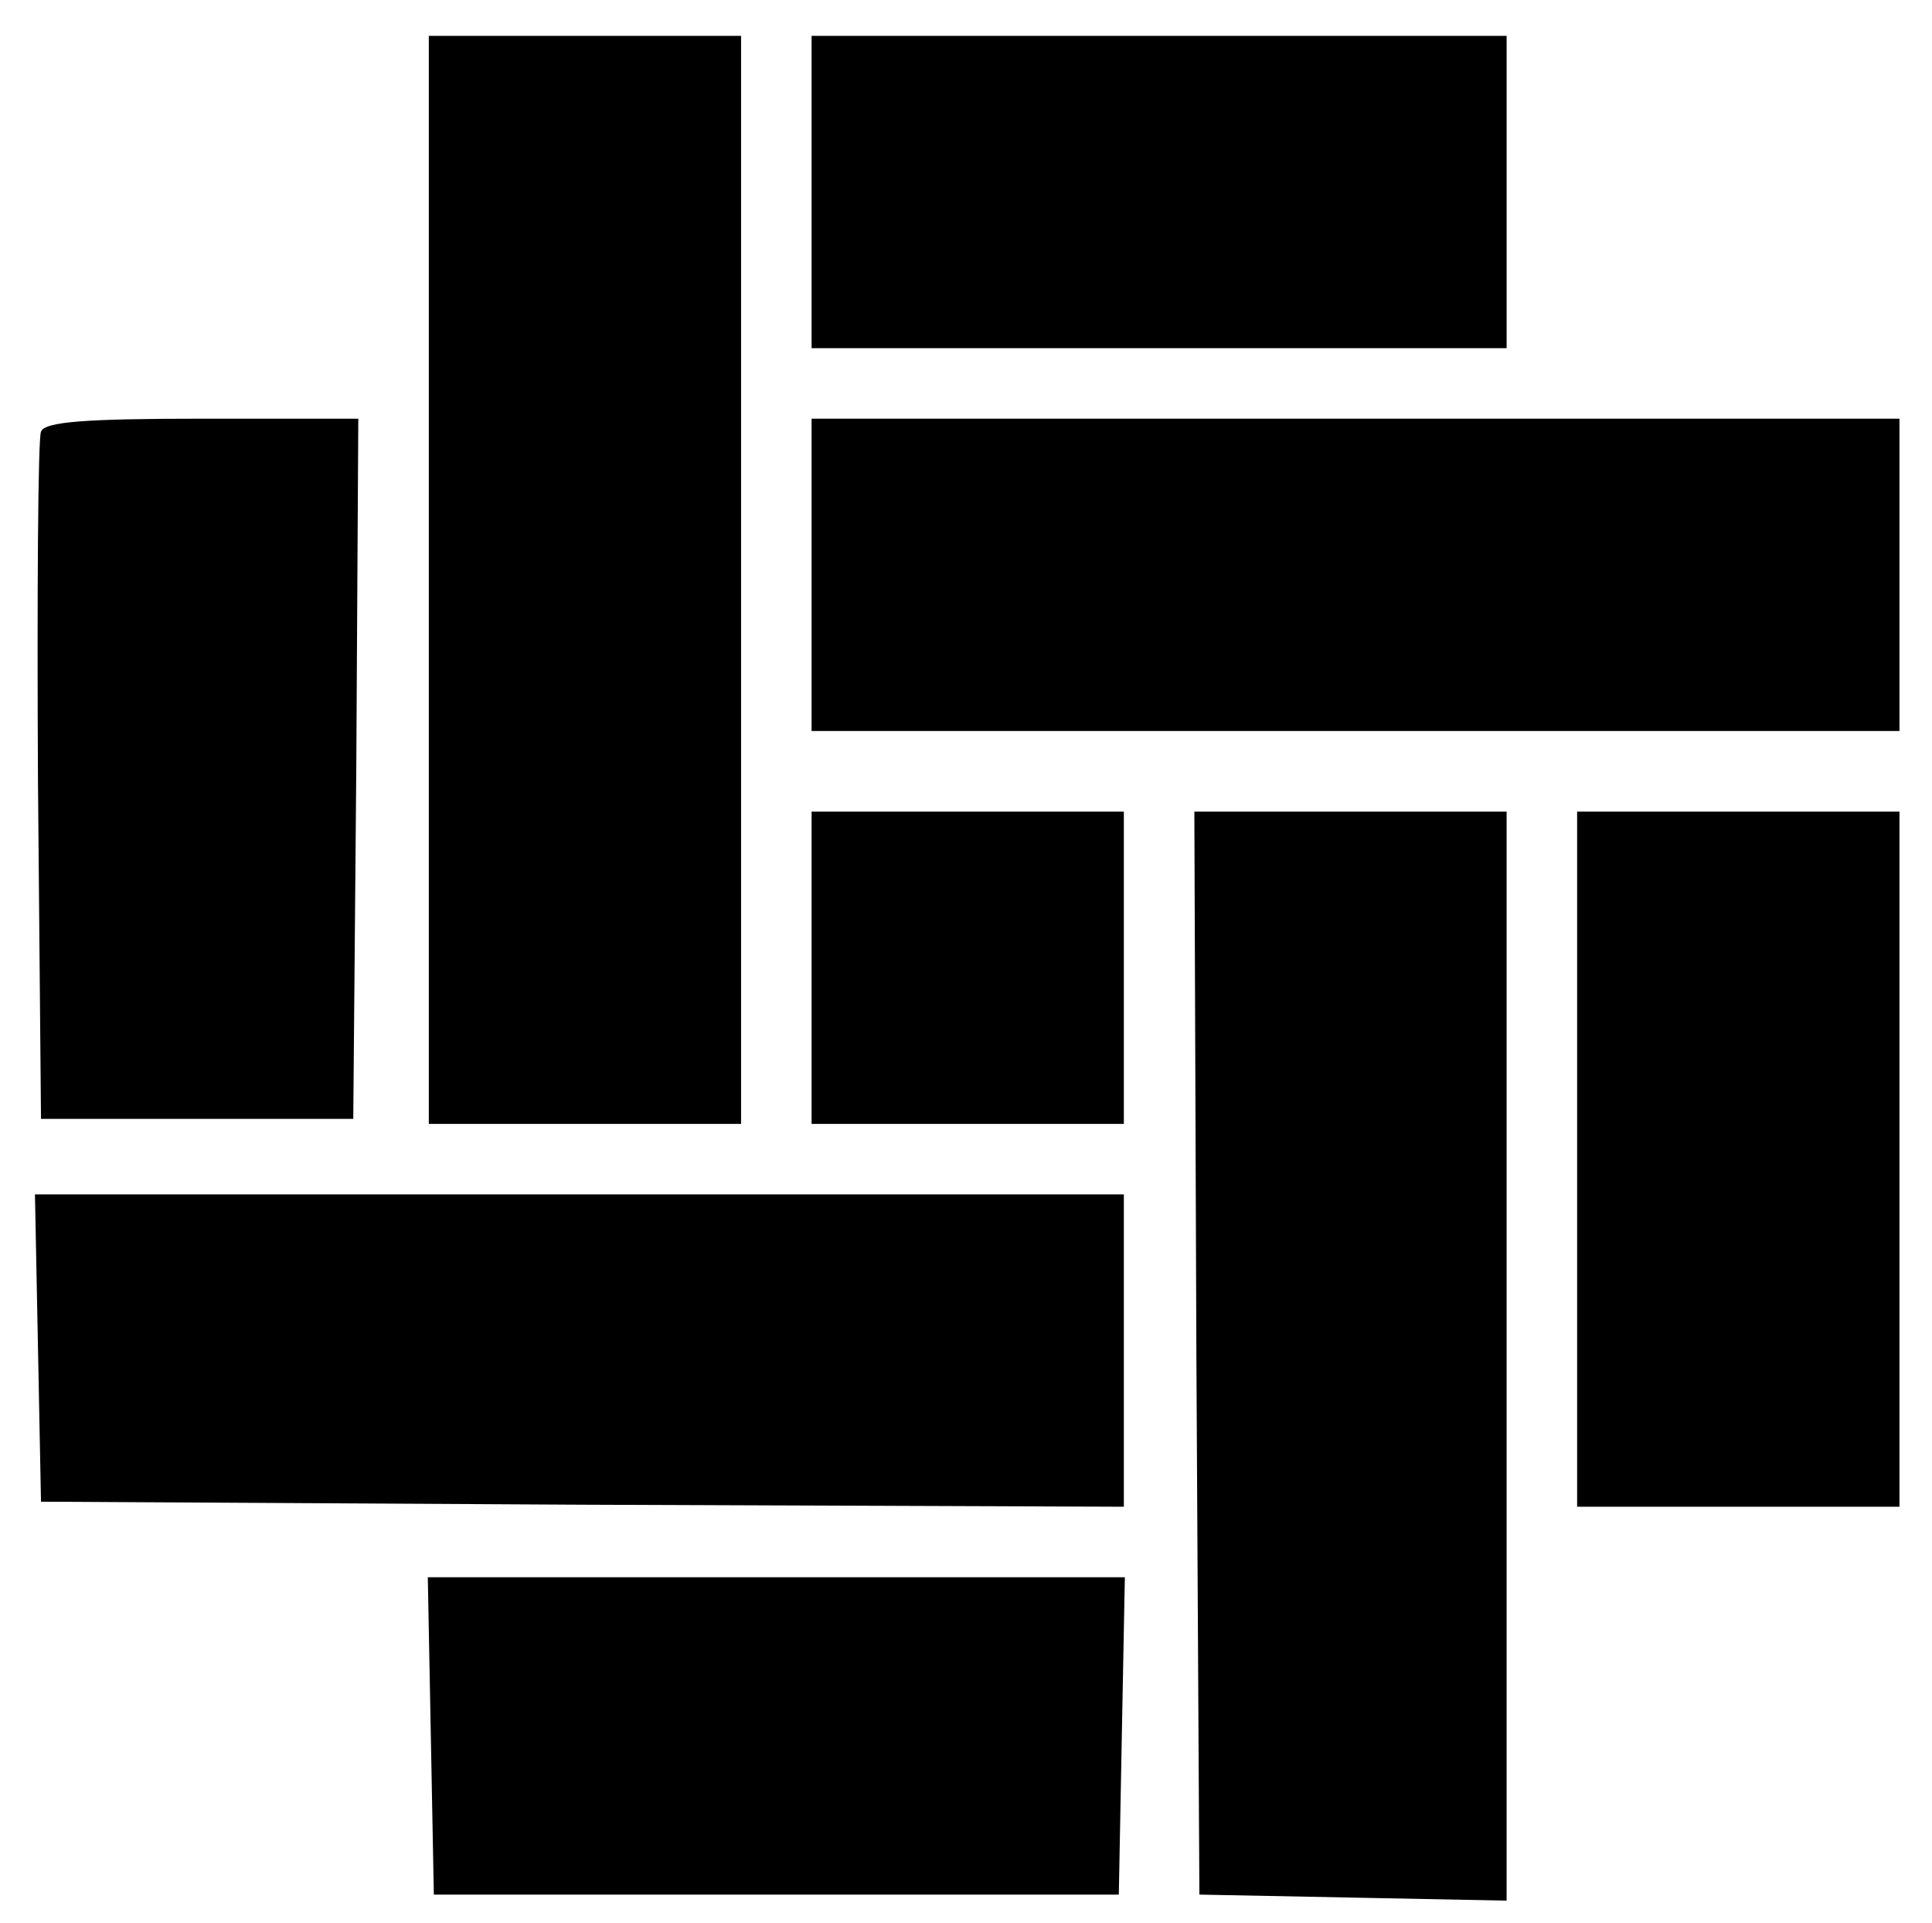
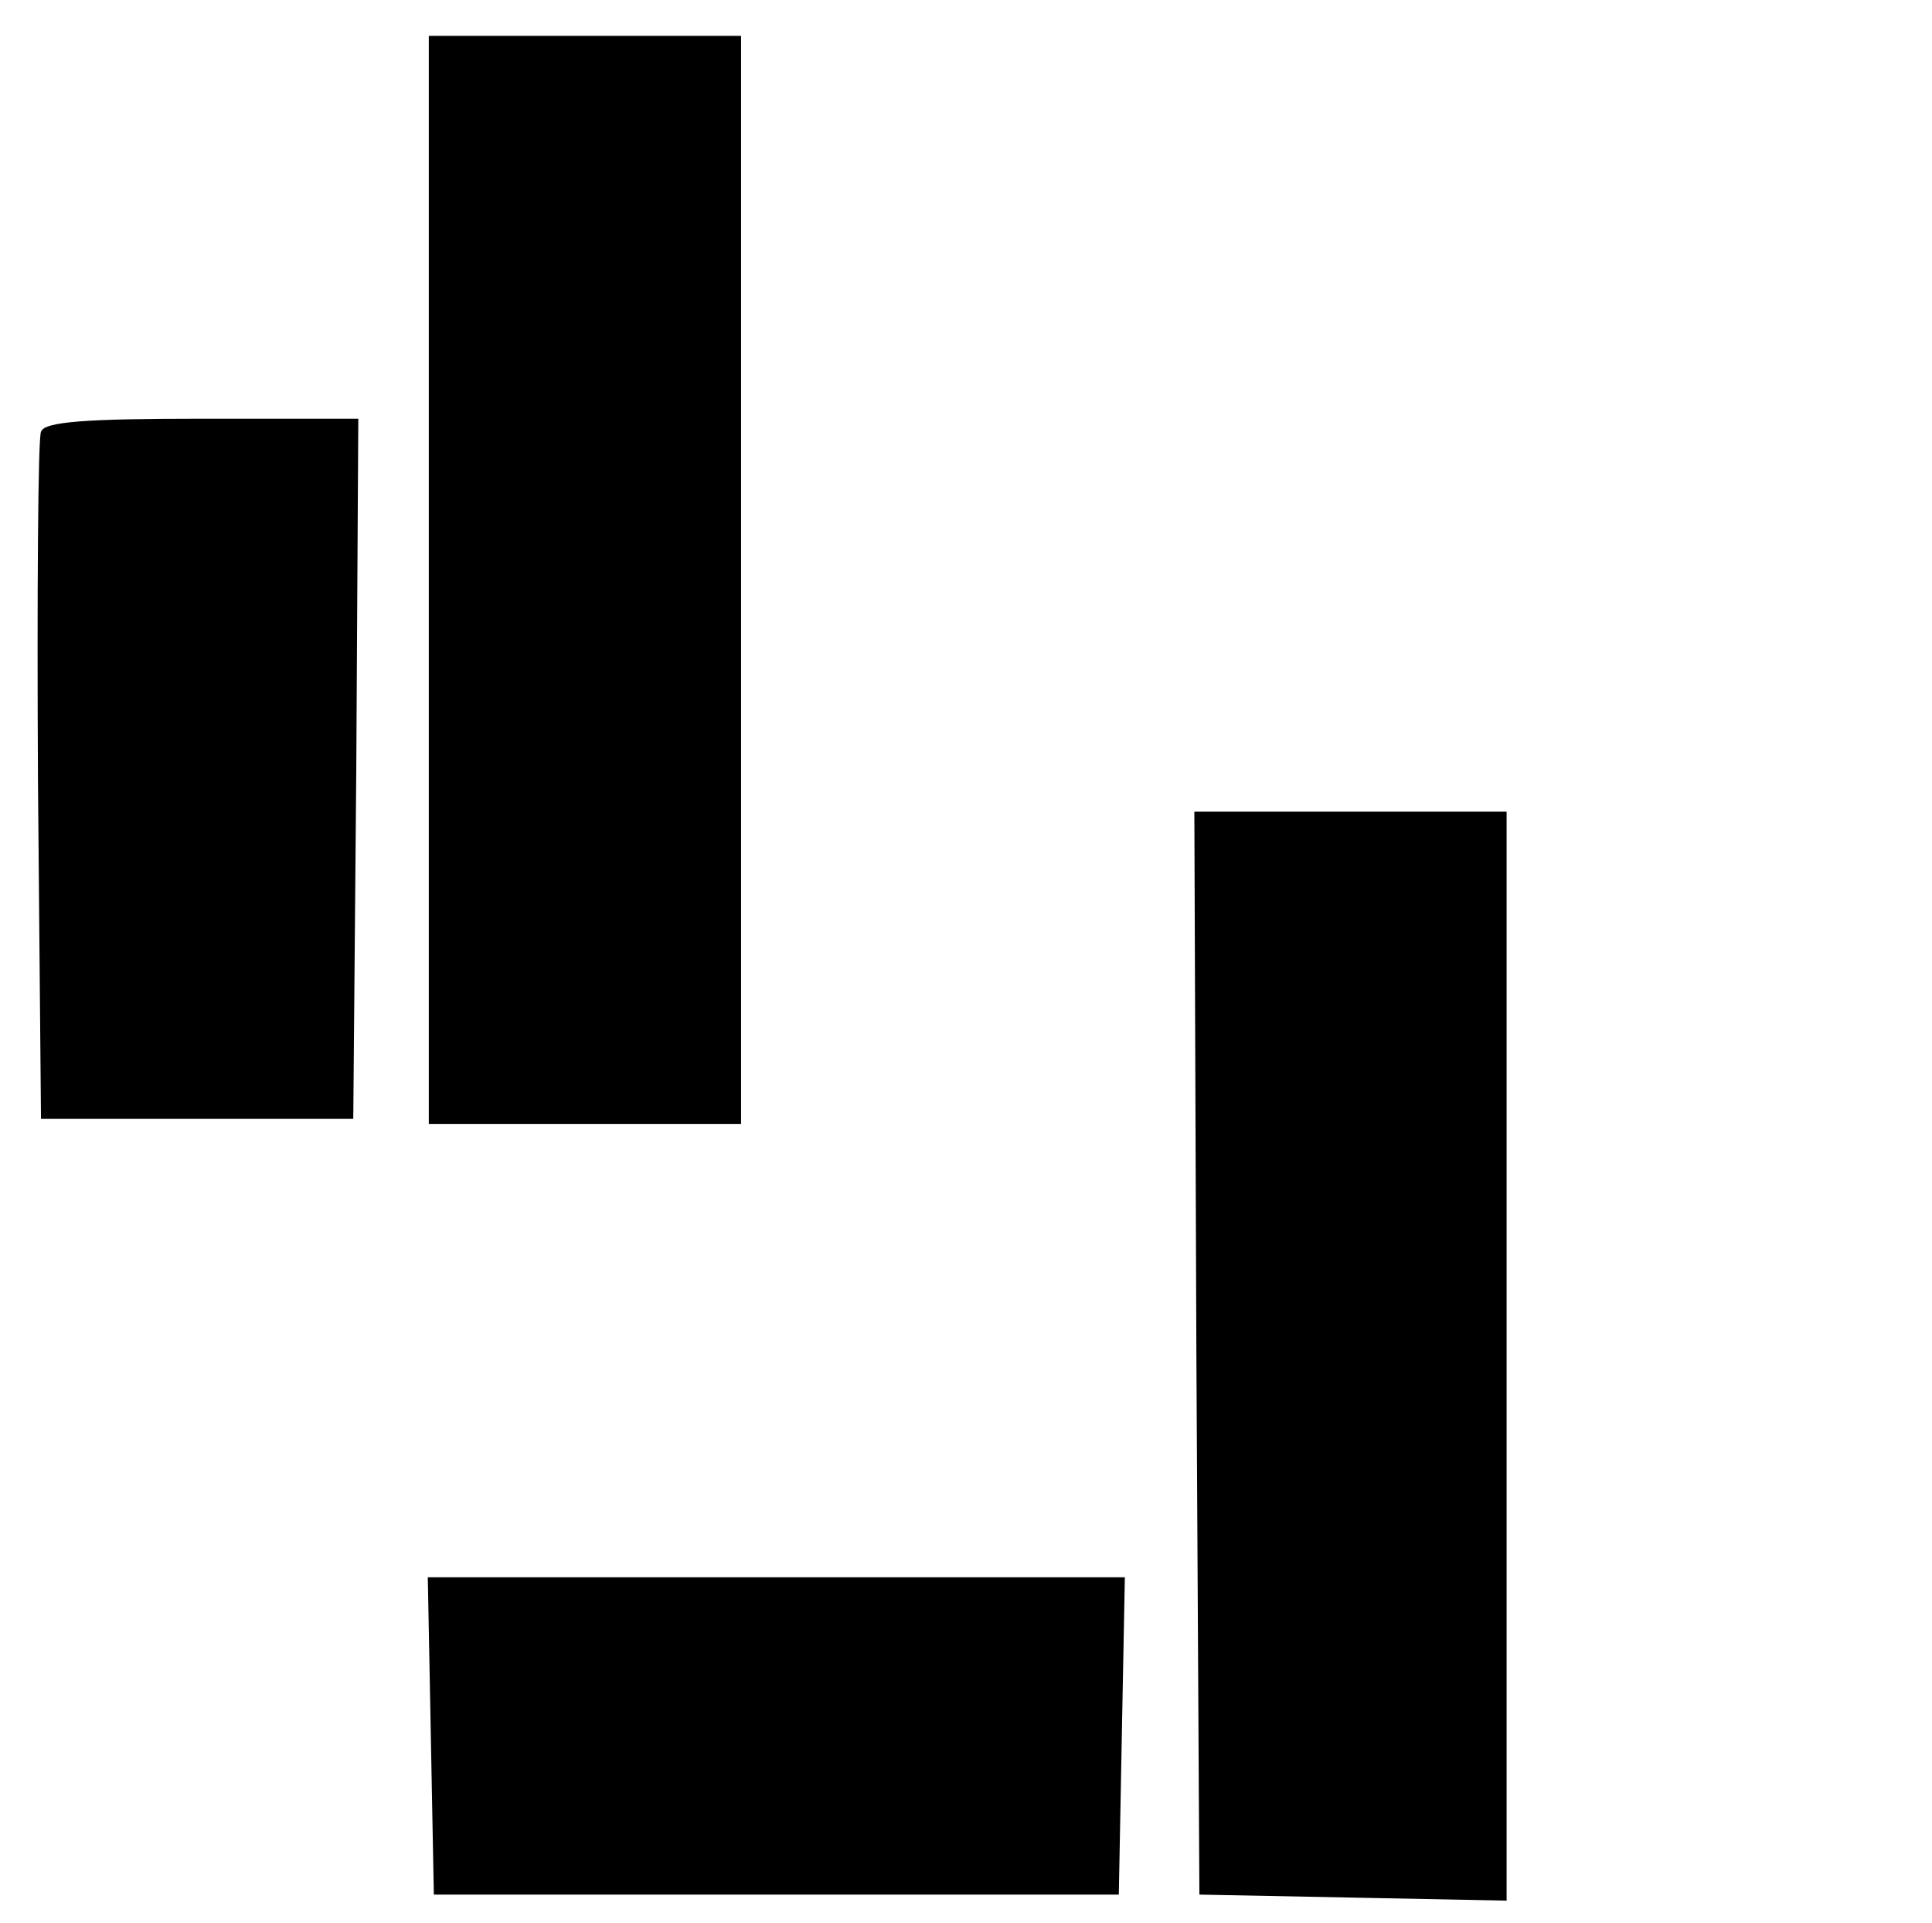
<svg xmlns="http://www.w3.org/2000/svg" version="1.1" id="Слой_1" x="0px" y="0px" viewBox="0 0 191.8 190.9" style="enable-background:new 0 0 191.8 190.9;" xml:space="preserve">
  <g transform="translate(0,375) scale(0.1,-0.1)">
    <path d="M425.7,3174.4v-540h155h155v540v540h-155h-155V3174.4z" />
-     <path d="M805.7,3559.4v-155h345h345v155v155h-345h-345V3559.4z" />
    <path d="M40.7,3321.4c-3-6-4-163-3-347l3-335h155h155l3,348l2,347h-155C84.7,3334.4,43.7,3331.4,40.7,3321.4z" />
-     <path d="M805.7,3179.4v-155h540h540v155v155h-540h-540V3179.4z" />
-     <path d="M805.7,2789.4v-155h155h155v155v155h-155h-155V2789.4z" />
    <path d="M1187.7,2407.4l3-538l153-3l152-3v541v540h-155h-155L1187.7,2407.4z" />
-     <path d="M1565.7,2599.4v-345h160h160v345v345h-160h-160V2599.4z" />
-     <path d="M37.7,2412.4l3-153l538-3l537-2v155v155h-540h-541L37.7,2412.4z" />
    <path d="M427.7,2027.4l3-158h340h340l3,158l3,157h-346h-346L427.7,2027.4z" />
  </g>
</svg>